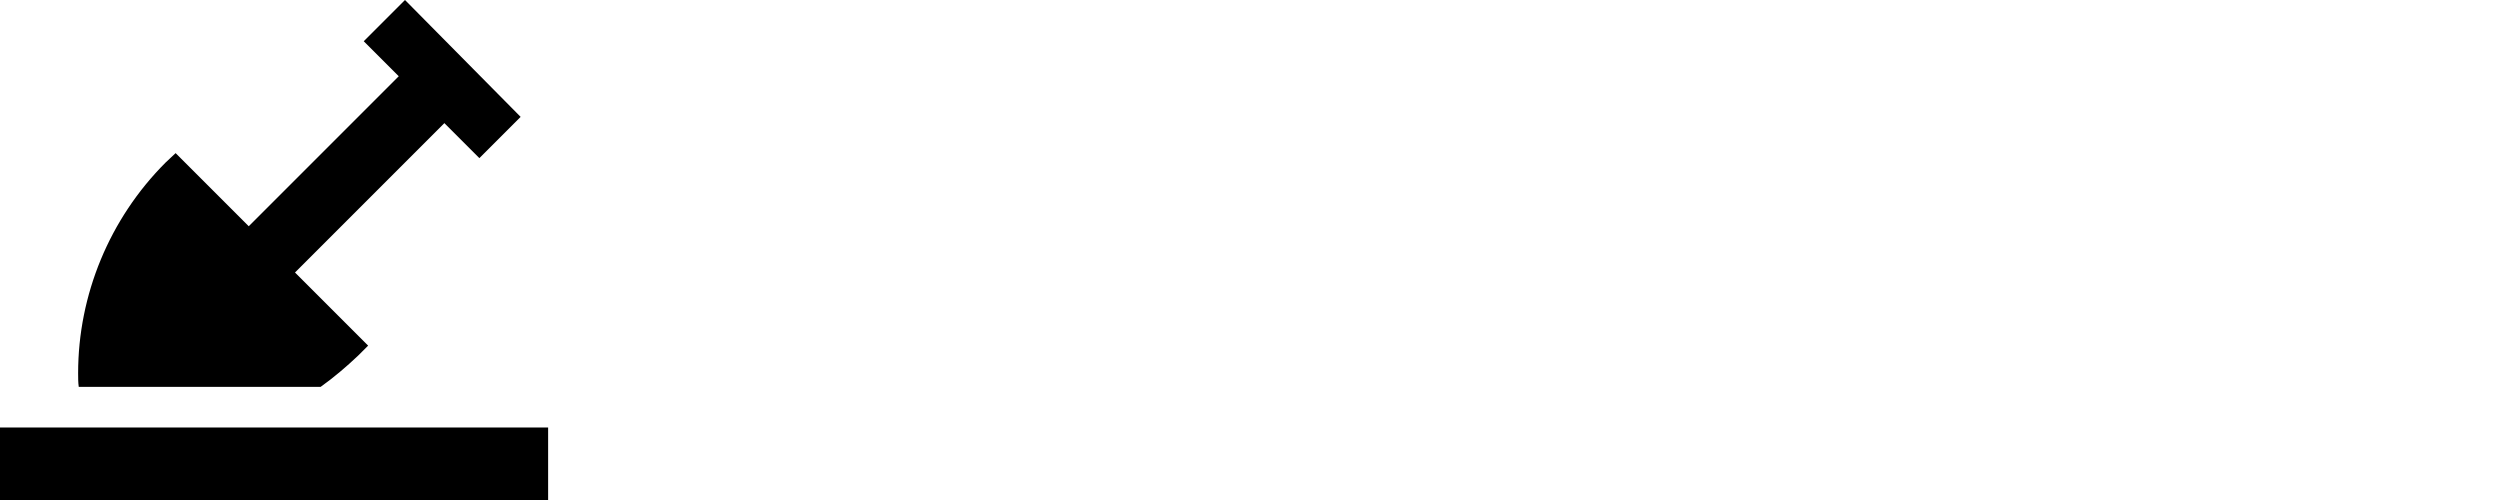
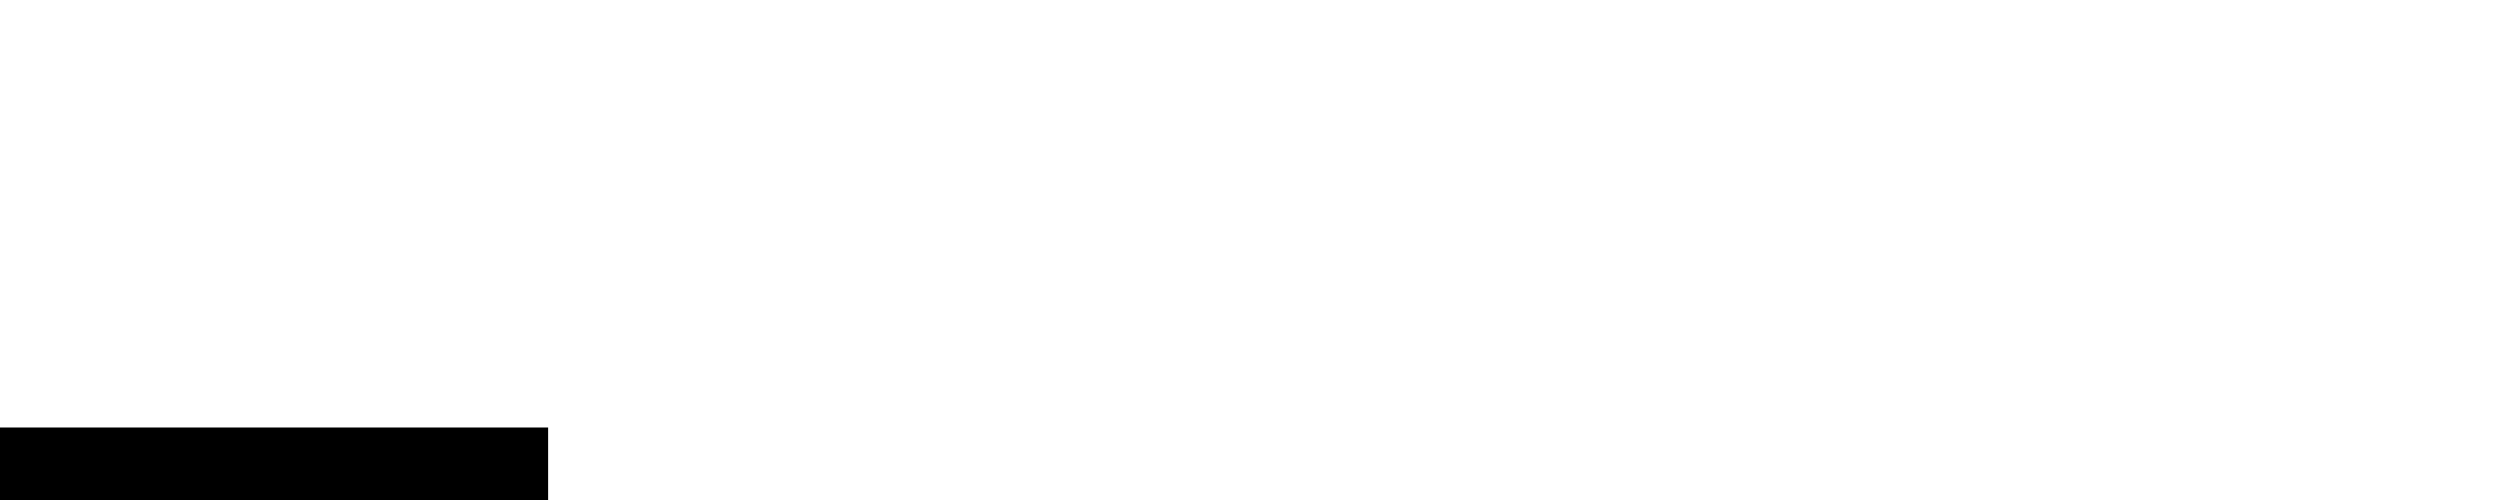
<svg xmlns="http://www.w3.org/2000/svg" version="1.1" id="Layer_1" x="0px" y="0px" viewBox="0 0 400 80" style="enable-background:new 0 0 400 80;">
  <rect y="68.4" width="87.7" height="11.6" />
-   <path d="M64.8,0l-6.6,6.6l5.6,5.6L39.8,36.2L28.1,24.5L26.5,26c-9,9-14,21.2-14,33.7c0,0.7,0,1.5,0.1,2.2h38.7c2.1-1.5,4.1-3.2,6-5&#10; l1.6-1.6L47.2,43.6l23.9-23.9v0l5.6,5.6l6.6-6.6L64.8,0z" />
</svg>